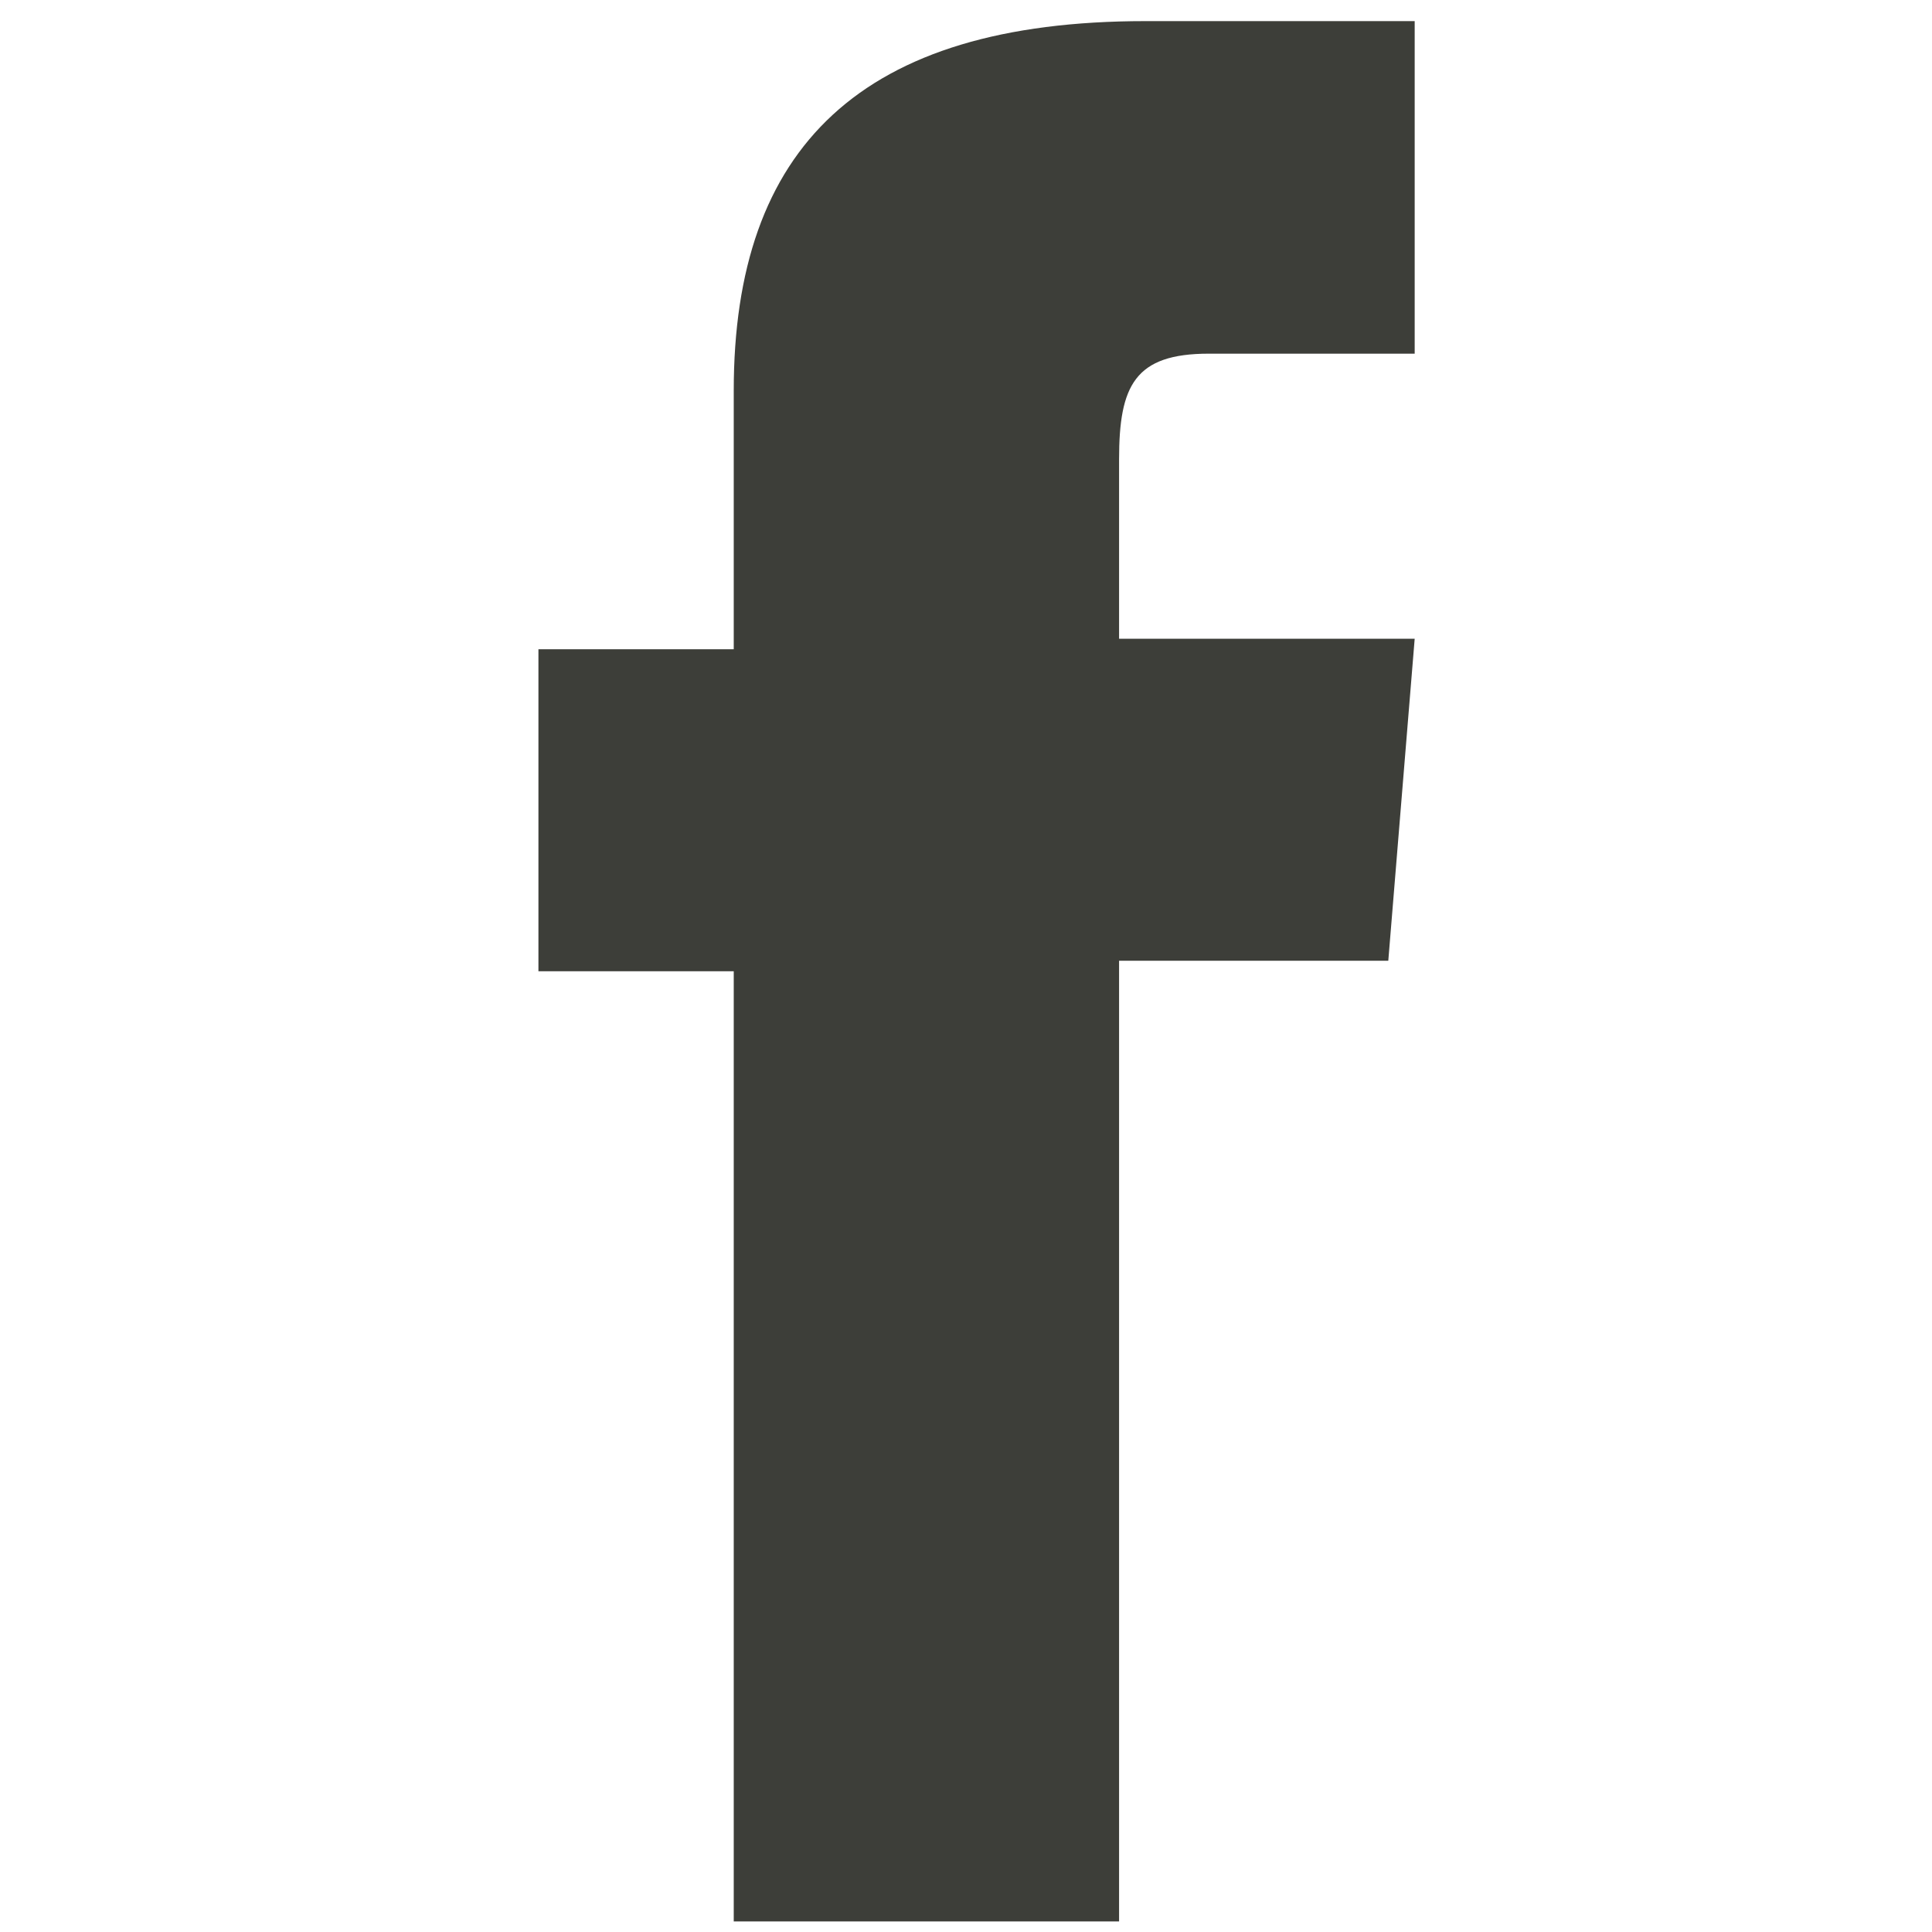
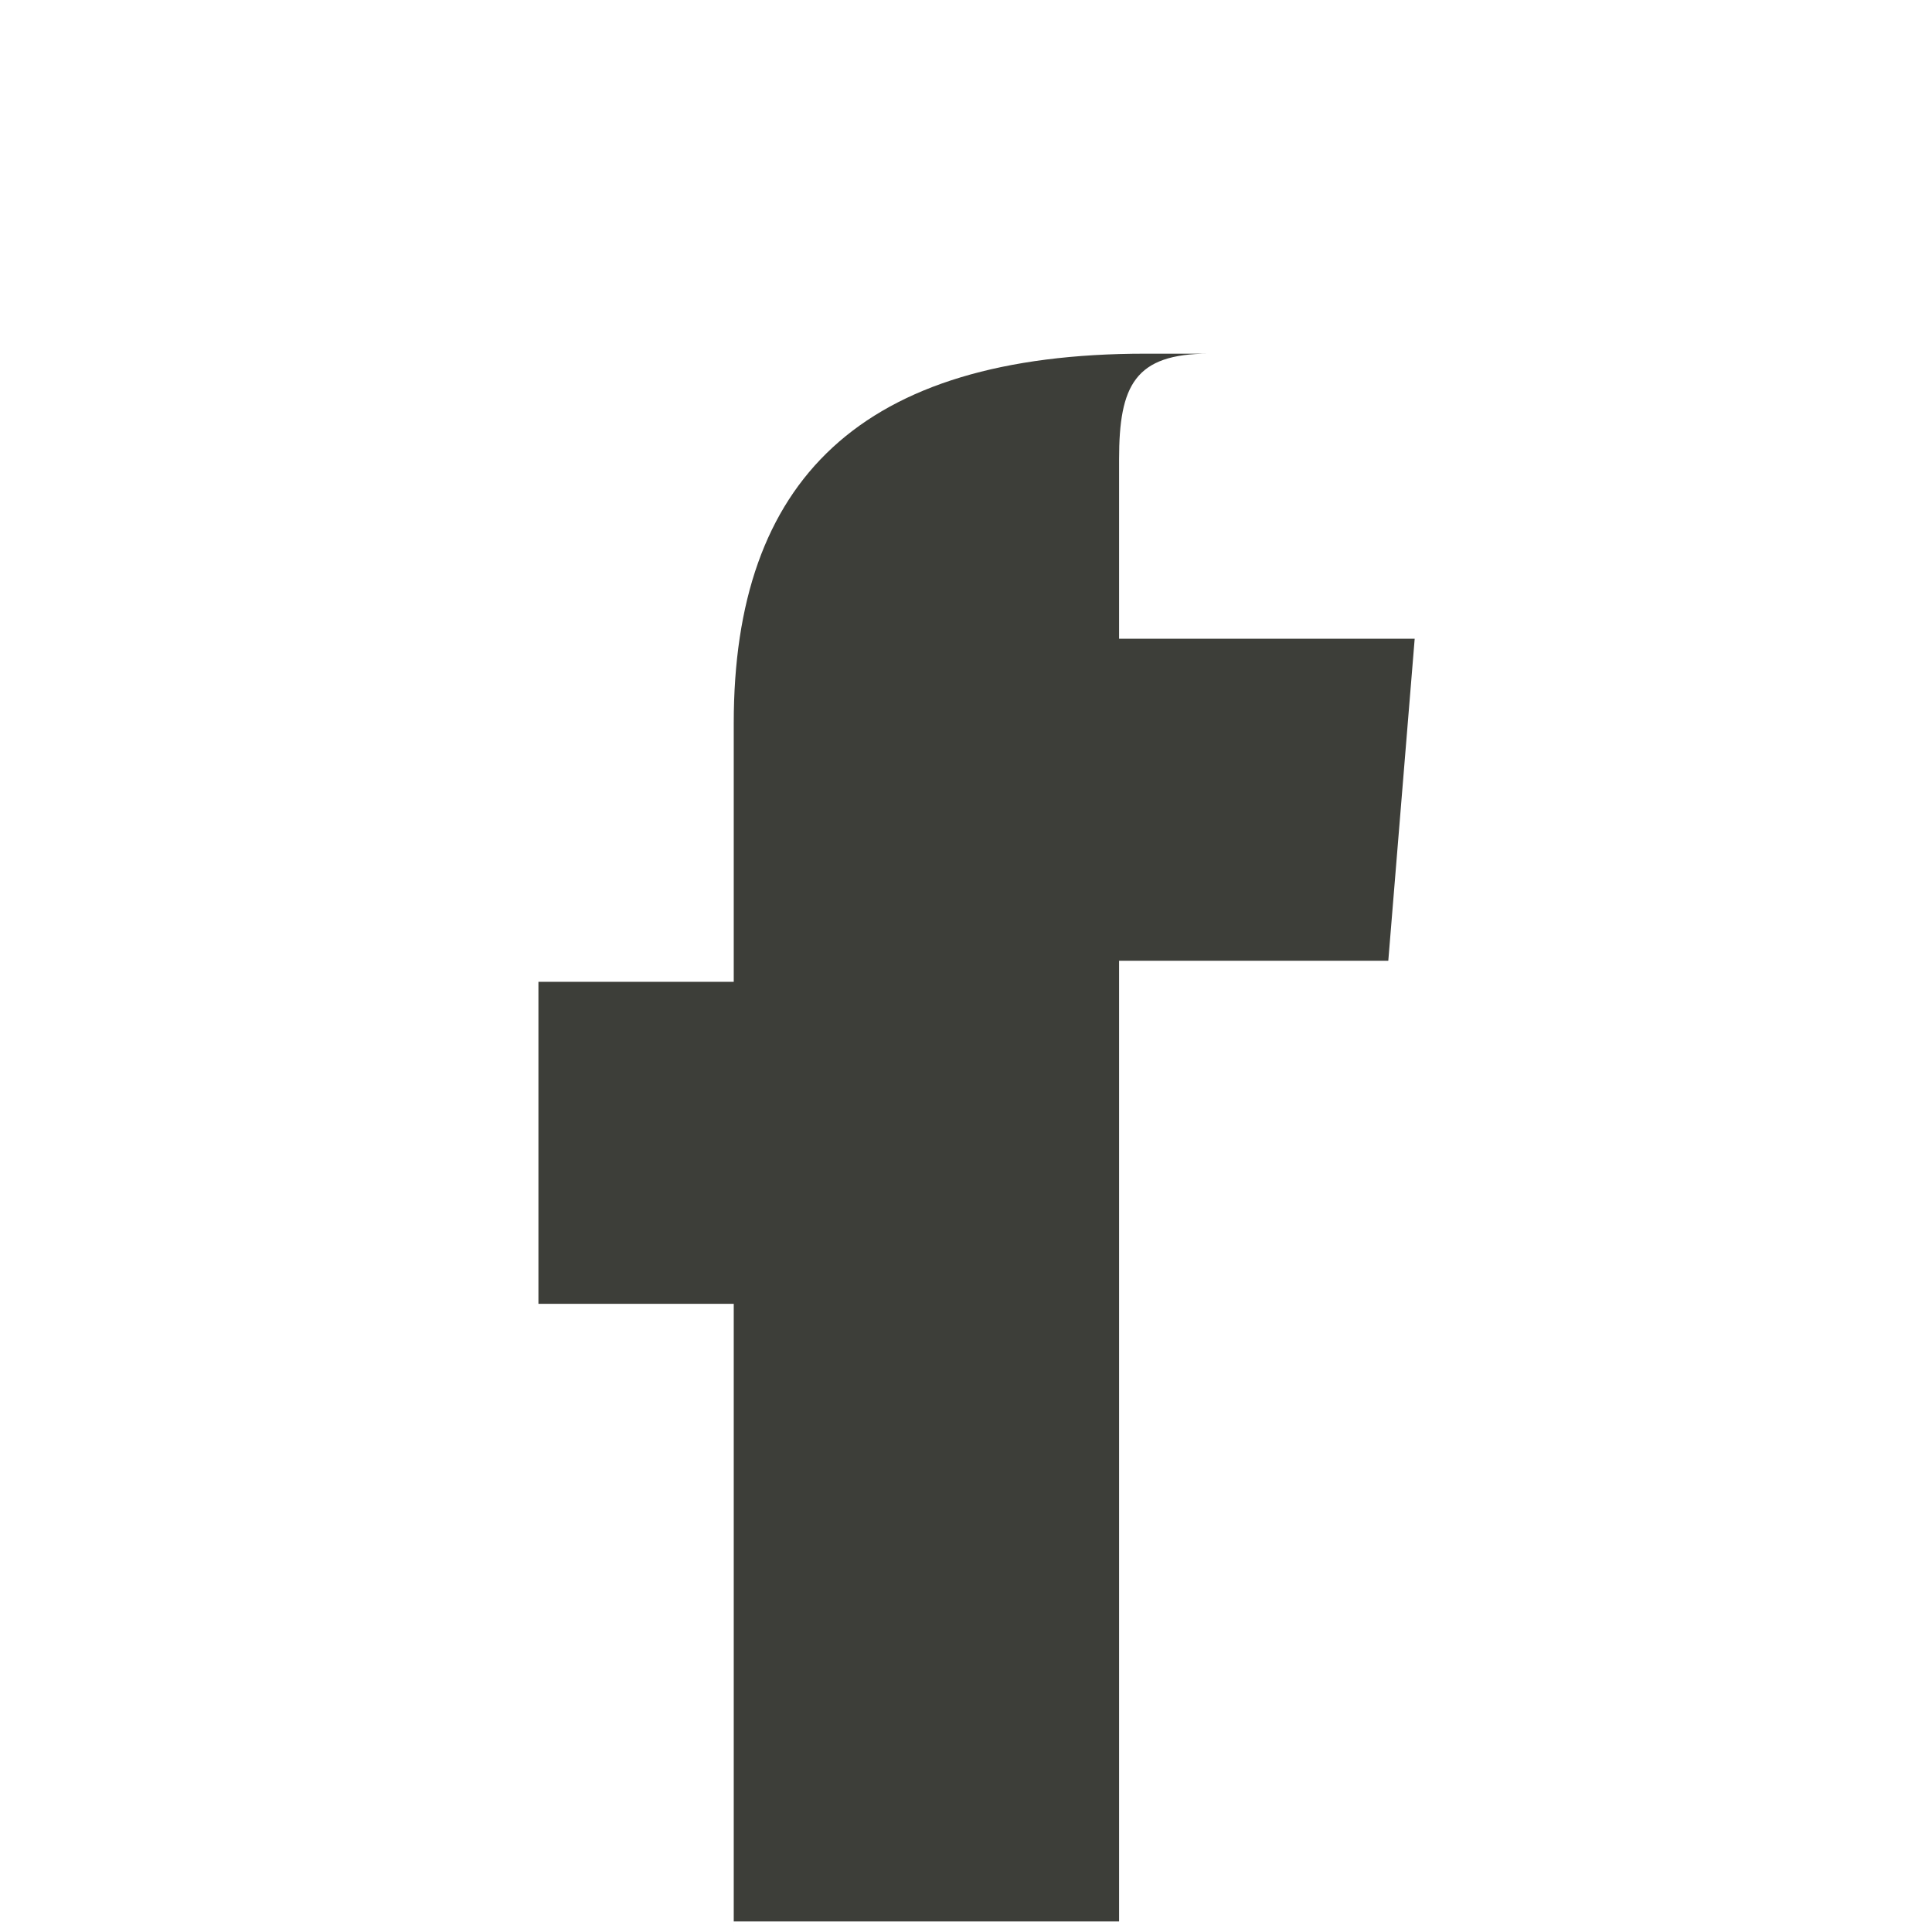
<svg xmlns="http://www.w3.org/2000/svg" id="Ebene_1" version="1.1" viewBox="0 0 36.6 36.6">
  <defs>
    <style>
      .st0 {
        fill: #3d3e39;
      }
    </style>
  </defs>
-   <path class="st0" d="M13.9,36.4h7.3v-18.2h5.1l.5-6.1h-5.6v-3.4c0-1.4.3-2,1.7-2h3.9V.4h-5.1c-5.4,0-7.8,2.4-7.8,7v4.9h-3.7v6.1h3.7v18.2h0s0-.2,0-.2Z" />
+   <path class="st0" d="M13.9,36.4h7.3v-18.2h5.1l.5-6.1h-5.6v-3.4c0-1.4.3-2,1.7-2h3.9h-5.1c-5.4,0-7.8,2.4-7.8,7v4.9h-3.7v6.1h3.7v18.2h0s0-.2,0-.2Z" />
</svg>